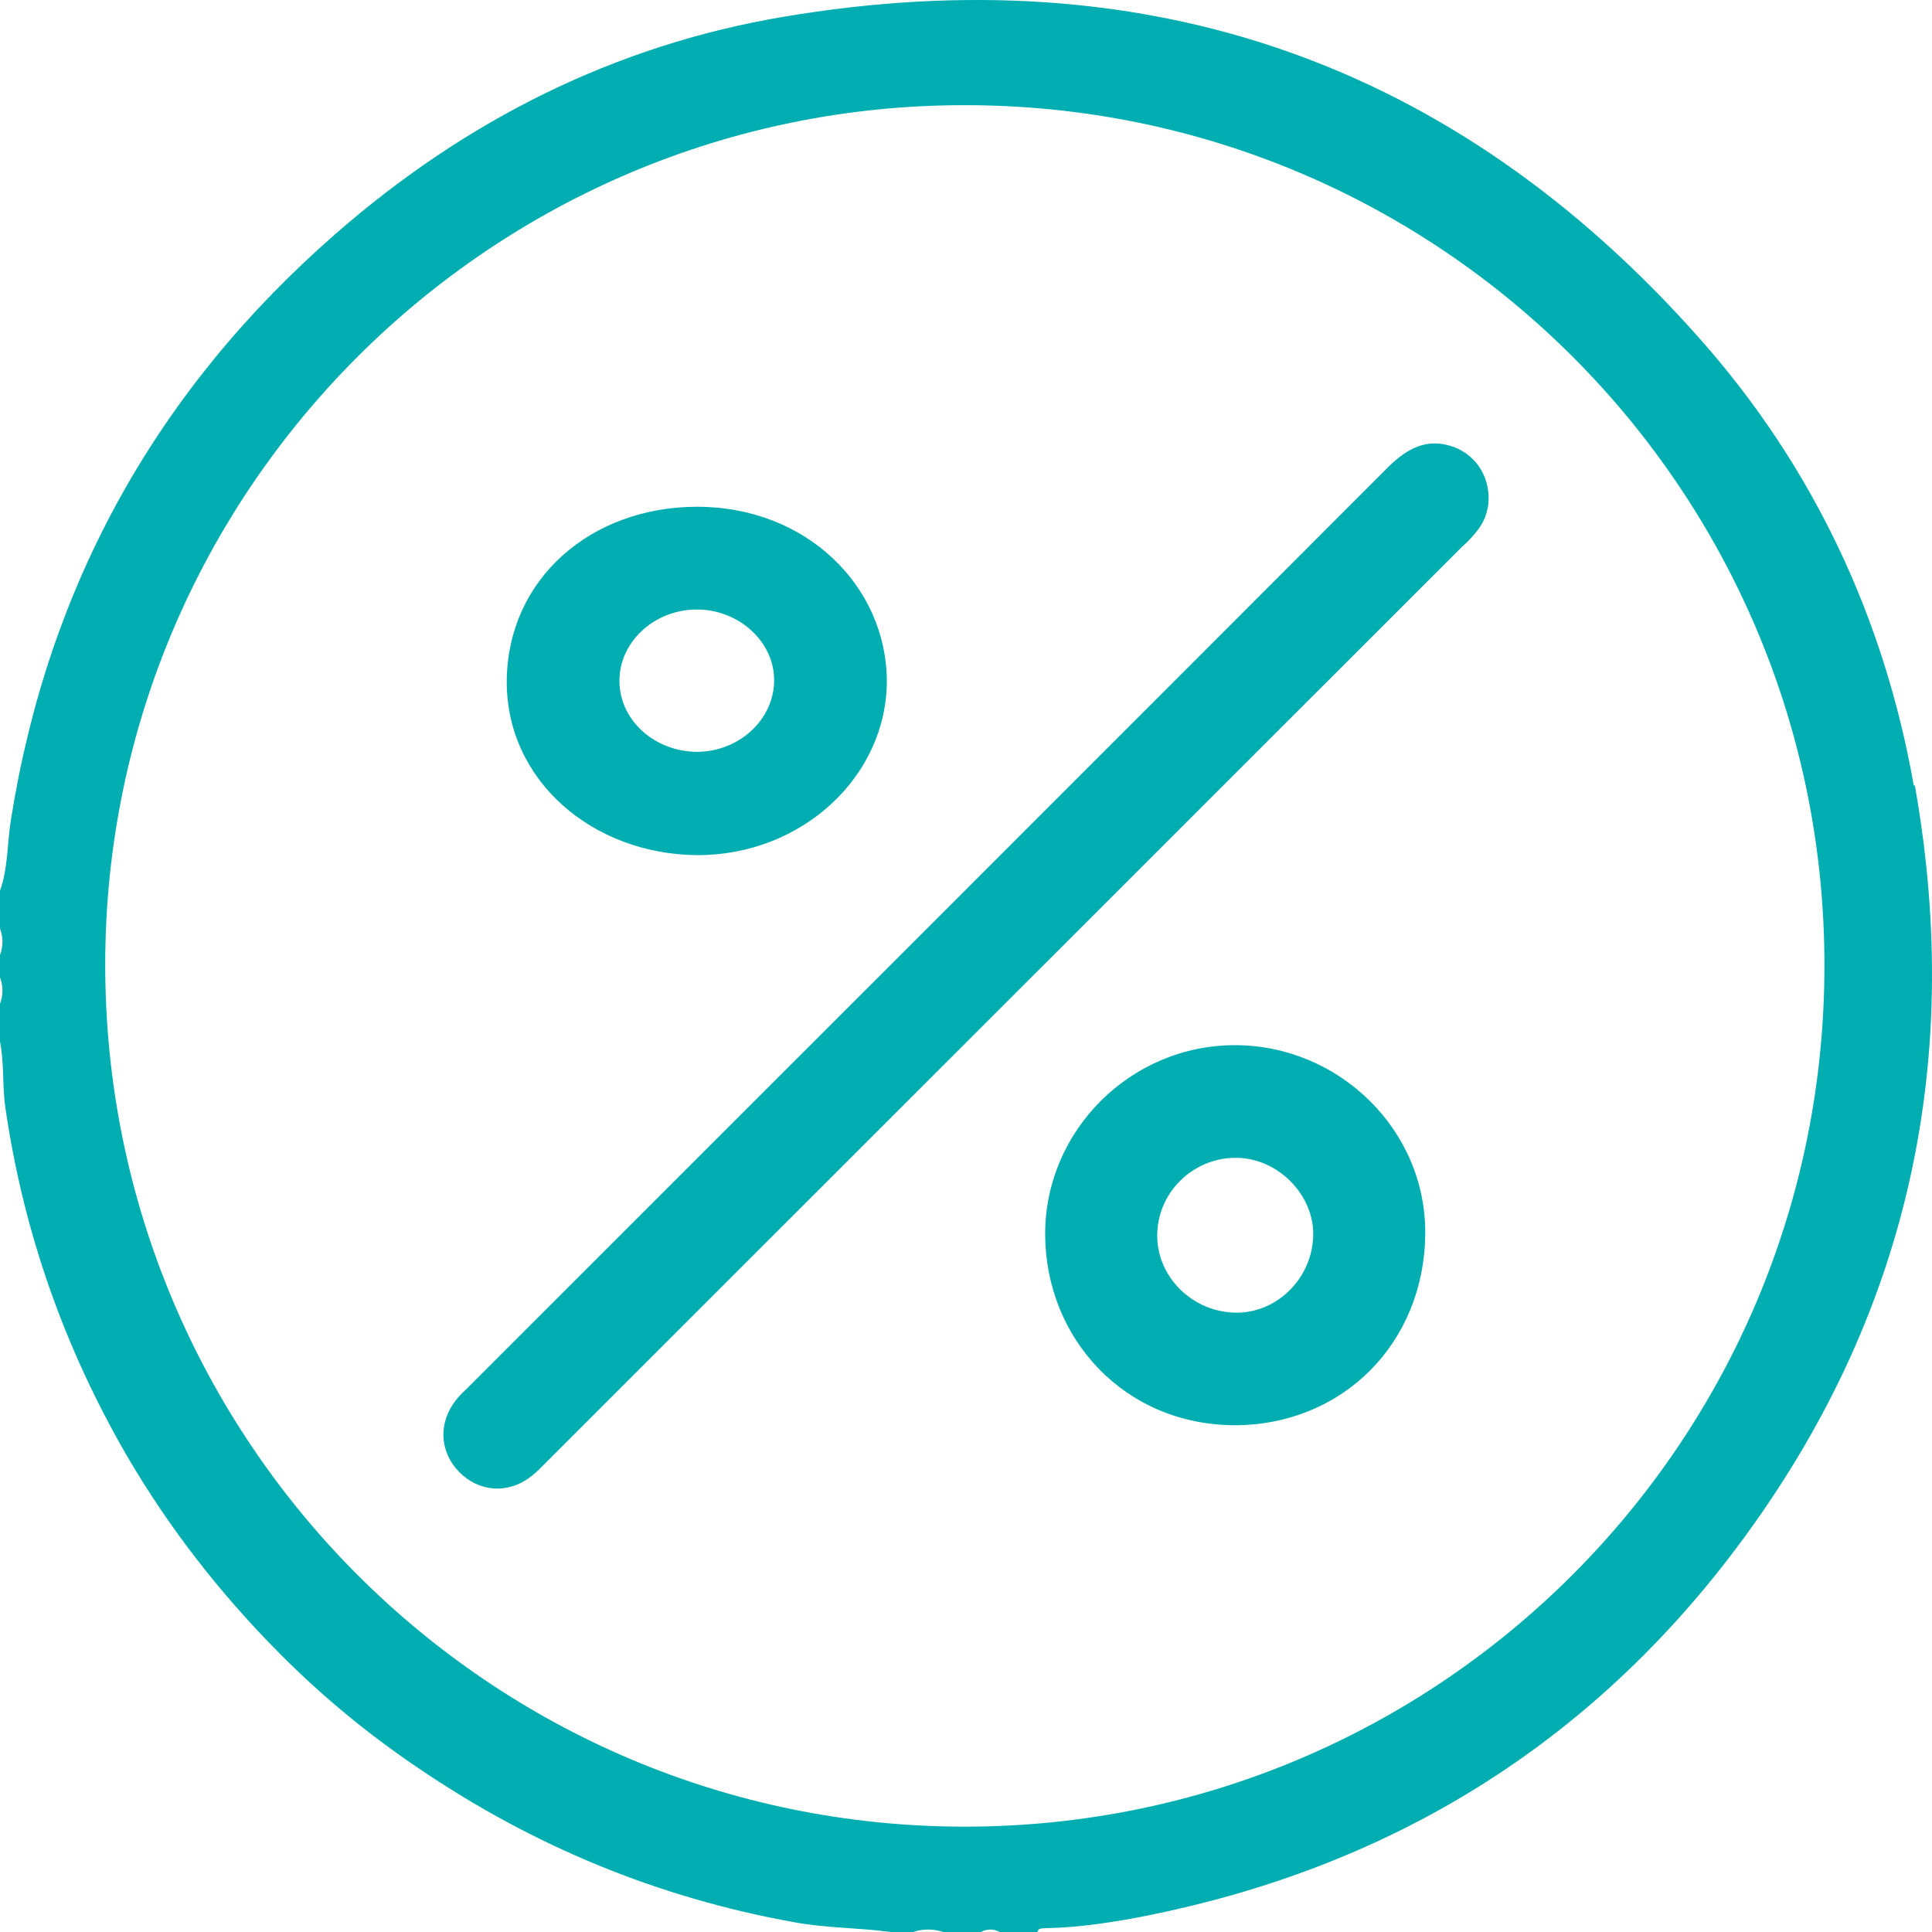
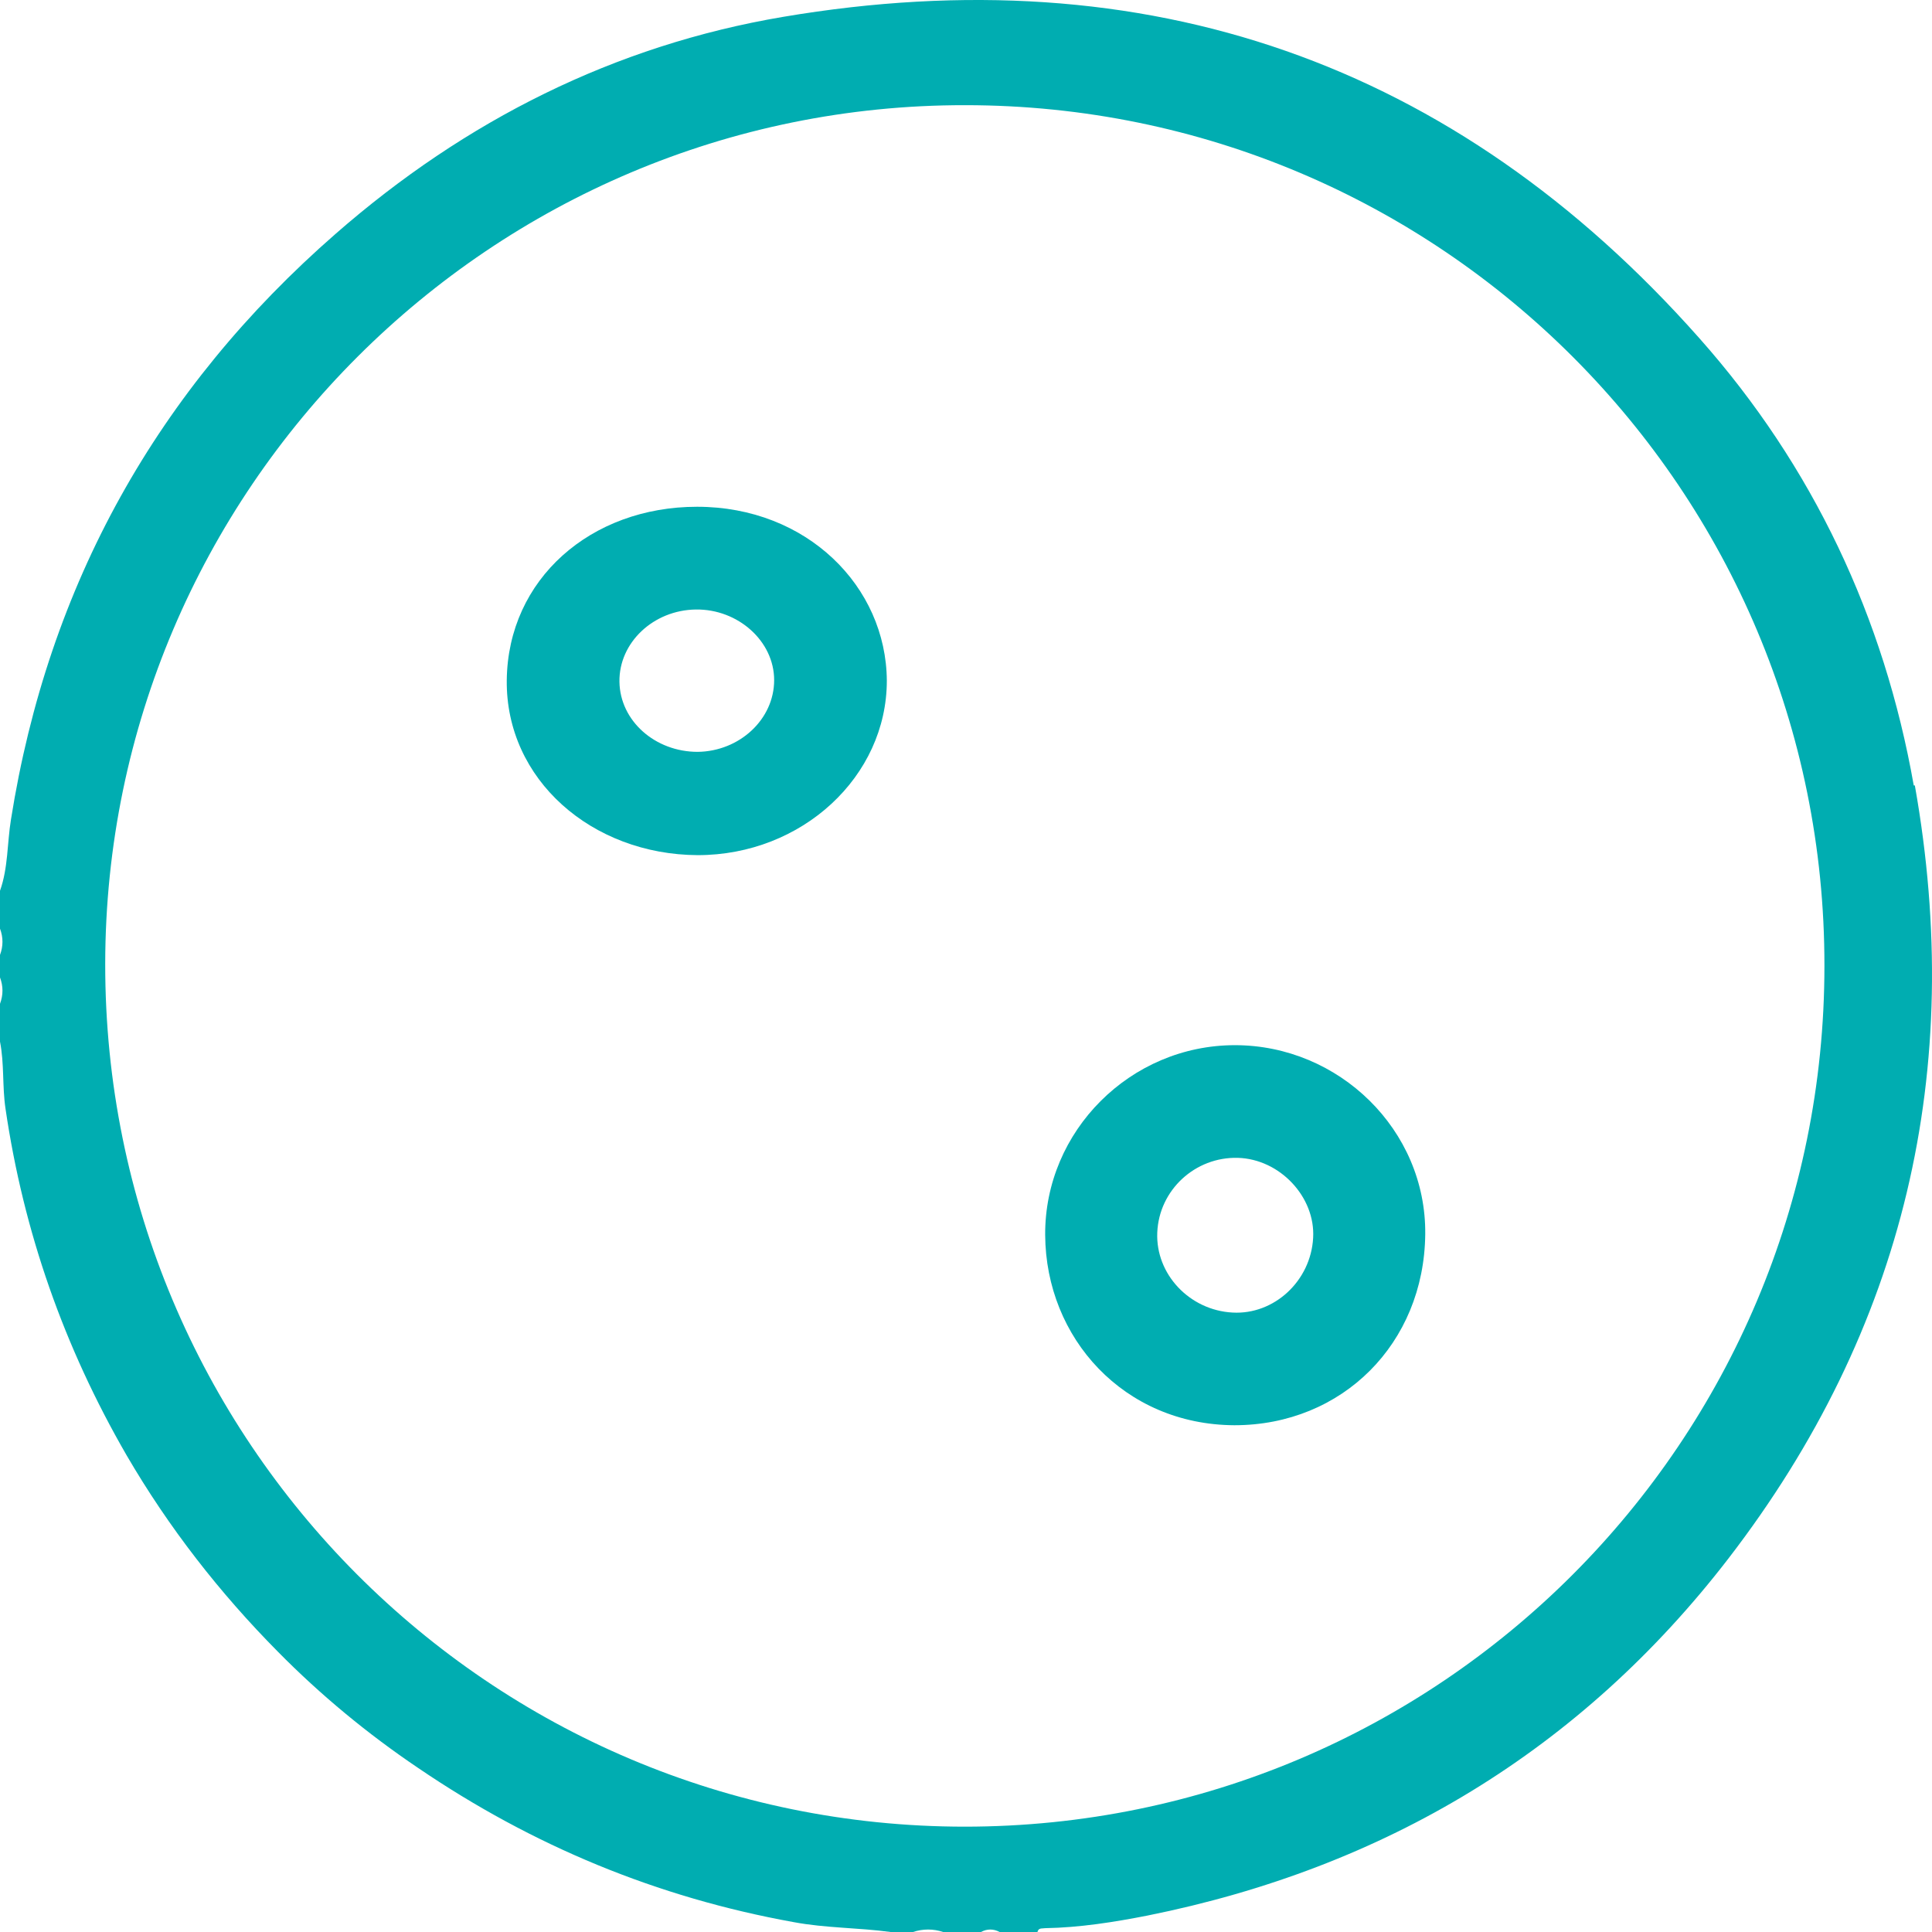
<svg xmlns="http://www.w3.org/2000/svg" width="50" height="50" viewBox="0 0 50 50" fill="none">
  <path d="M49.528 20.327C48.762 15.982 46.918 12.064 43.982 8.756C37.642 1.6 29.671 -1.154 20.268 0.436C15.899 1.174 12.041 3.12 8.694 6.044C4.071 10.076 1.248 15.131 0.284 21.207C0.184 21.818 0.213 22.457 0 23.053V24.033C0.085 24.26 0.085 24.487 0 24.714V25.296C0.085 25.523 0.085 25.75 0 25.978V26.957C0.113 27.525 0.057 28.122 0.142 28.689C0.61 31.884 1.659 34.865 3.276 37.662C4.368 39.536 5.687 41.226 7.191 42.745C8.297 43.867 9.517 44.875 10.822 45.755C13.786 47.771 17.006 49.106 20.537 49.744C21.374 49.901 22.211 49.886 23.048 50H23.629C23.884 49.915 24.154 49.915 24.409 50H25.388C25.544 49.915 25.714 49.915 25.87 50H26.849C26.877 49.886 26.962 49.915 27.047 49.901C27.941 49.886 28.834 49.744 29.7 49.574C35.841 48.339 40.904 45.301 44.734 40.331C49.301 34.397 50.861 27.681 49.556 20.327H49.528ZM24.977 47.274C12.666 47.274 2.709 37.279 2.723 24.941C2.737 12.675 12.722 2.708 24.977 2.722C37.273 2.722 47.23 12.689 47.216 24.998C47.216 37.307 37.259 47.274 24.962 47.274H24.977Z" fill="#00ADB1" />
-   <path d="M38.525 12.896C38.525 13.231 38.408 13.522 38.204 13.769C38.088 13.915 37.957 14.046 37.826 14.162C29.934 22.051 22.057 29.925 14.165 37.814C14.019 37.959 13.888 38.105 13.728 38.221C13.146 38.672 12.388 38.614 11.879 38.09C11.369 37.566 11.34 36.809 11.806 36.227C11.893 36.111 12.01 36.009 12.112 35.907C20.047 27.975 27.983 20.042 35.904 12.11C36.399 11.615 36.923 11.31 37.637 11.572C38.19 11.79 38.525 12.299 38.525 12.896Z" fill="#00ADB1" />
  <path d="M18.041 13.115C15.291 13.115 13.145 14.985 13.115 17.602C13.085 20.178 15.321 22.117 18.056 22.131C20.76 22.131 22.951 20.095 22.951 17.616C22.936 15.178 20.881 13.115 18.041 13.115ZM18.056 19.458C16.953 19.458 16.046 18.655 16.031 17.644C16.016 16.633 16.907 15.788 18.01 15.774C19.098 15.76 20.035 16.591 20.035 17.602C20.035 18.613 19.143 19.444 18.056 19.458Z" fill="#00ADB1" />
  <path d="M31.96 27.049C29.255 27.049 27.034 29.27 27.049 31.96C27.064 34.634 29.089 36.87 31.945 36.885C34.739 36.885 36.855 34.77 36.885 31.945C36.915 29.24 34.649 27.049 31.96 27.049ZM31.899 33.969C30.781 33.909 29.905 32.972 29.95 31.899C29.995 30.796 30.932 29.935 32.035 29.965C33.123 29.996 34.044 30.978 33.984 32.035C33.924 33.153 32.972 34.03 31.899 33.969Z" fill="#00ADB1" />
</svg>